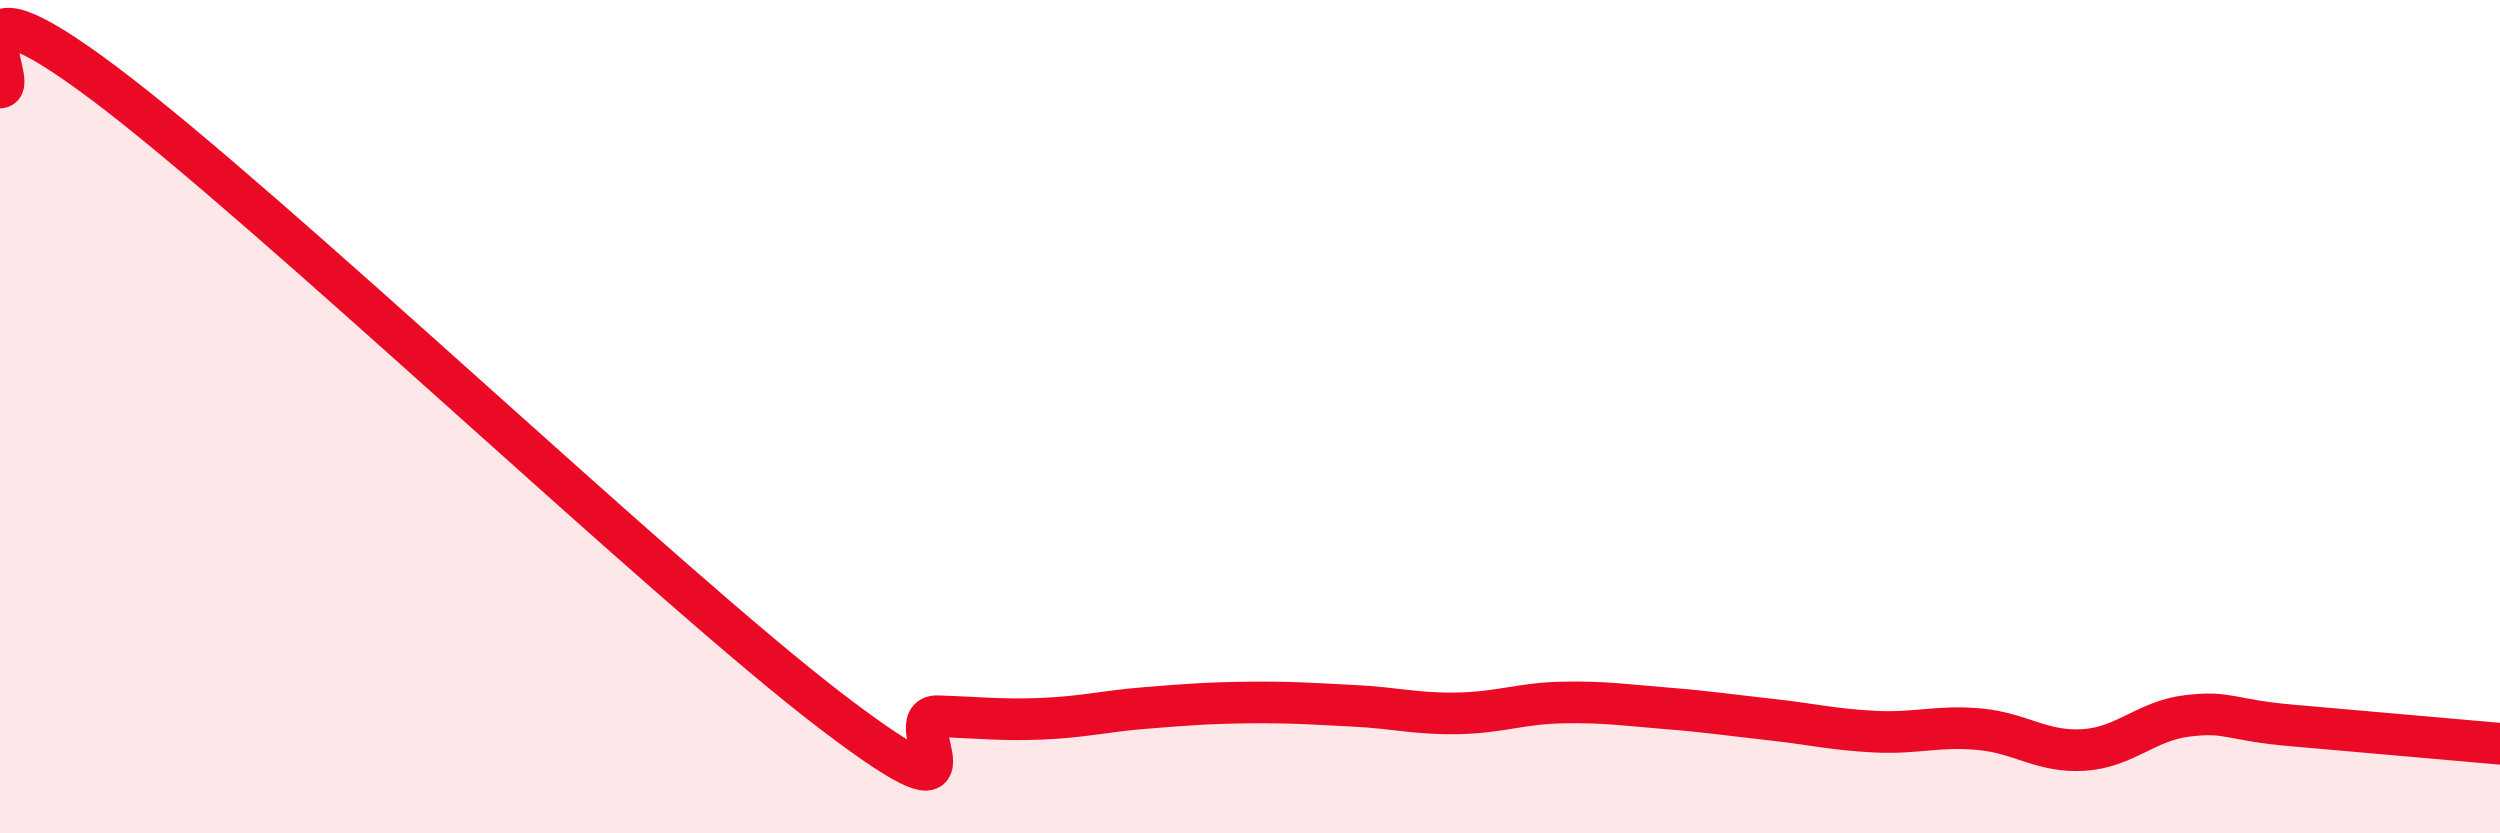
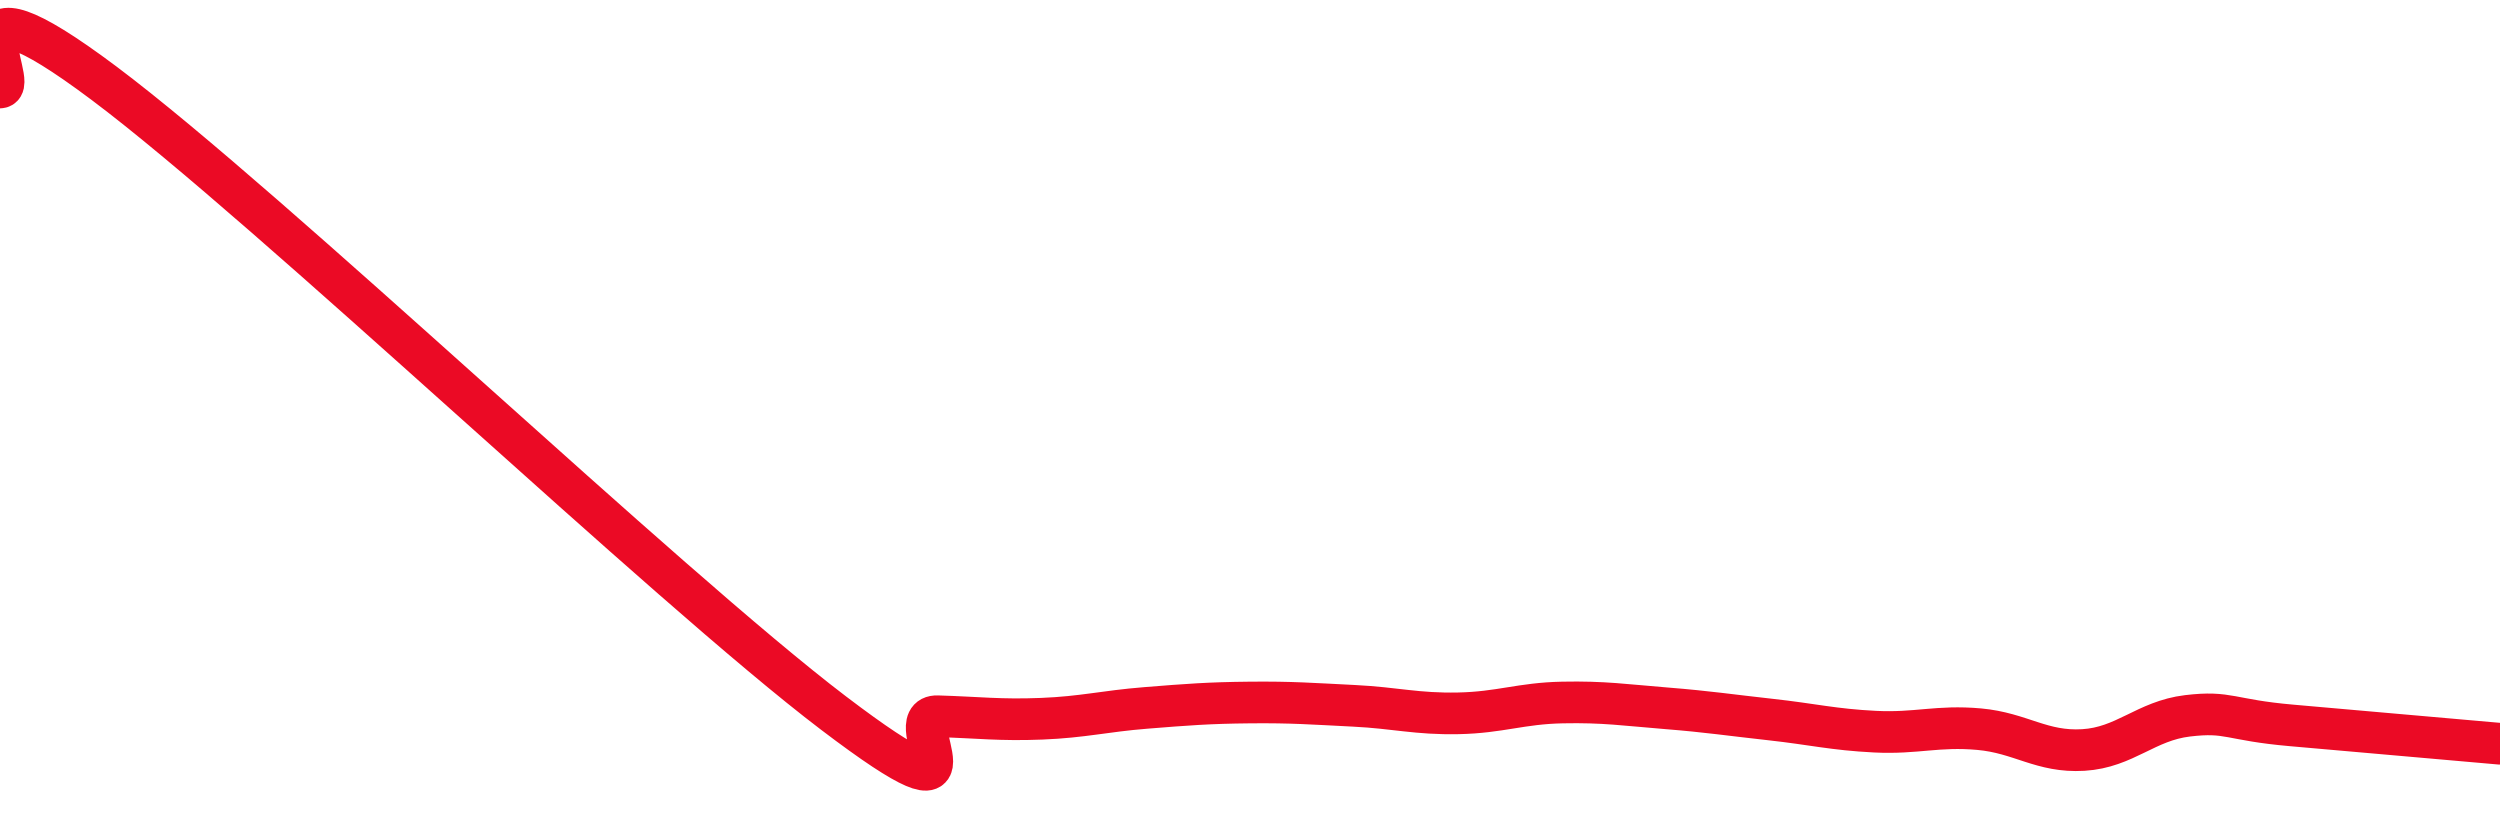
<svg xmlns="http://www.w3.org/2000/svg" width="60" height="20" viewBox="0 0 60 20">
-   <path d="M 0,2.1 C 0.5,2.08 -1.5,-1 2.5,2 C 6.5,5 16,14.07 20,17.11 C 24,20.15 21.5,17.16 22.5,17.19 C 23.5,17.22 24,17.29 25,17.25 C 26,17.21 26.5,17.07 27.5,16.99 C 28.5,16.91 29,16.87 30,16.86 C 31,16.85 31.5,16.89 32.5,16.94 C 33.5,16.99 34,17.14 35,17.12 C 36,17.1 36.5,16.88 37.5,16.86 C 38.5,16.84 39,16.92 40,17 C 41,17.08 41.5,17.16 42.5,17.27 C 43.5,17.38 44,17.51 45,17.56 C 46,17.61 46.5,17.41 47.5,17.5 C 48.5,17.59 49,18.06 50,18 C 51,17.94 51.5,17.3 52.5,17.18 C 53.5,17.06 53.5,17.28 55,17.41 C 56.5,17.54 59,17.76 60,17.85L60 20L0 20Z" fill="#EB0A25" opacity="0.1" stroke-linecap="round" stroke-linejoin="round" />
  <path d="M 0,2.1 C 0.5,2.08 -1.5,-1 2.5,2 C 6.5,5 16,14.07 20,17.11 C 24,20.15 21.5,17.16 22.5,17.19 C 23.5,17.22 24,17.29 25,17.25 C 26,17.21 26.5,17.07 27.5,16.99 C 28.5,16.91 29,16.87 30,16.86 C 31,16.85 31.5,16.89 32.5,16.94 C 33.5,16.99 34,17.14 35,17.12 C 36,17.1 36.5,16.88 37.5,16.86 C 38.5,16.84 39,16.92 40,17 C 41,17.08 41.5,17.16 42.5,17.27 C 43.5,17.38 44,17.51 45,17.56 C 46,17.61 46.5,17.41 47.5,17.5 C 48.5,17.59 49,18.06 50,18 C 51,17.94 51.5,17.3 52.5,17.18 C 53.5,17.06 53.5,17.28 55,17.41 C 56.5,17.54 59,17.76 60,17.85" stroke="#EB0A25" stroke-width="1" fill="none" stroke-linecap="round" stroke-linejoin="round" />
</svg>